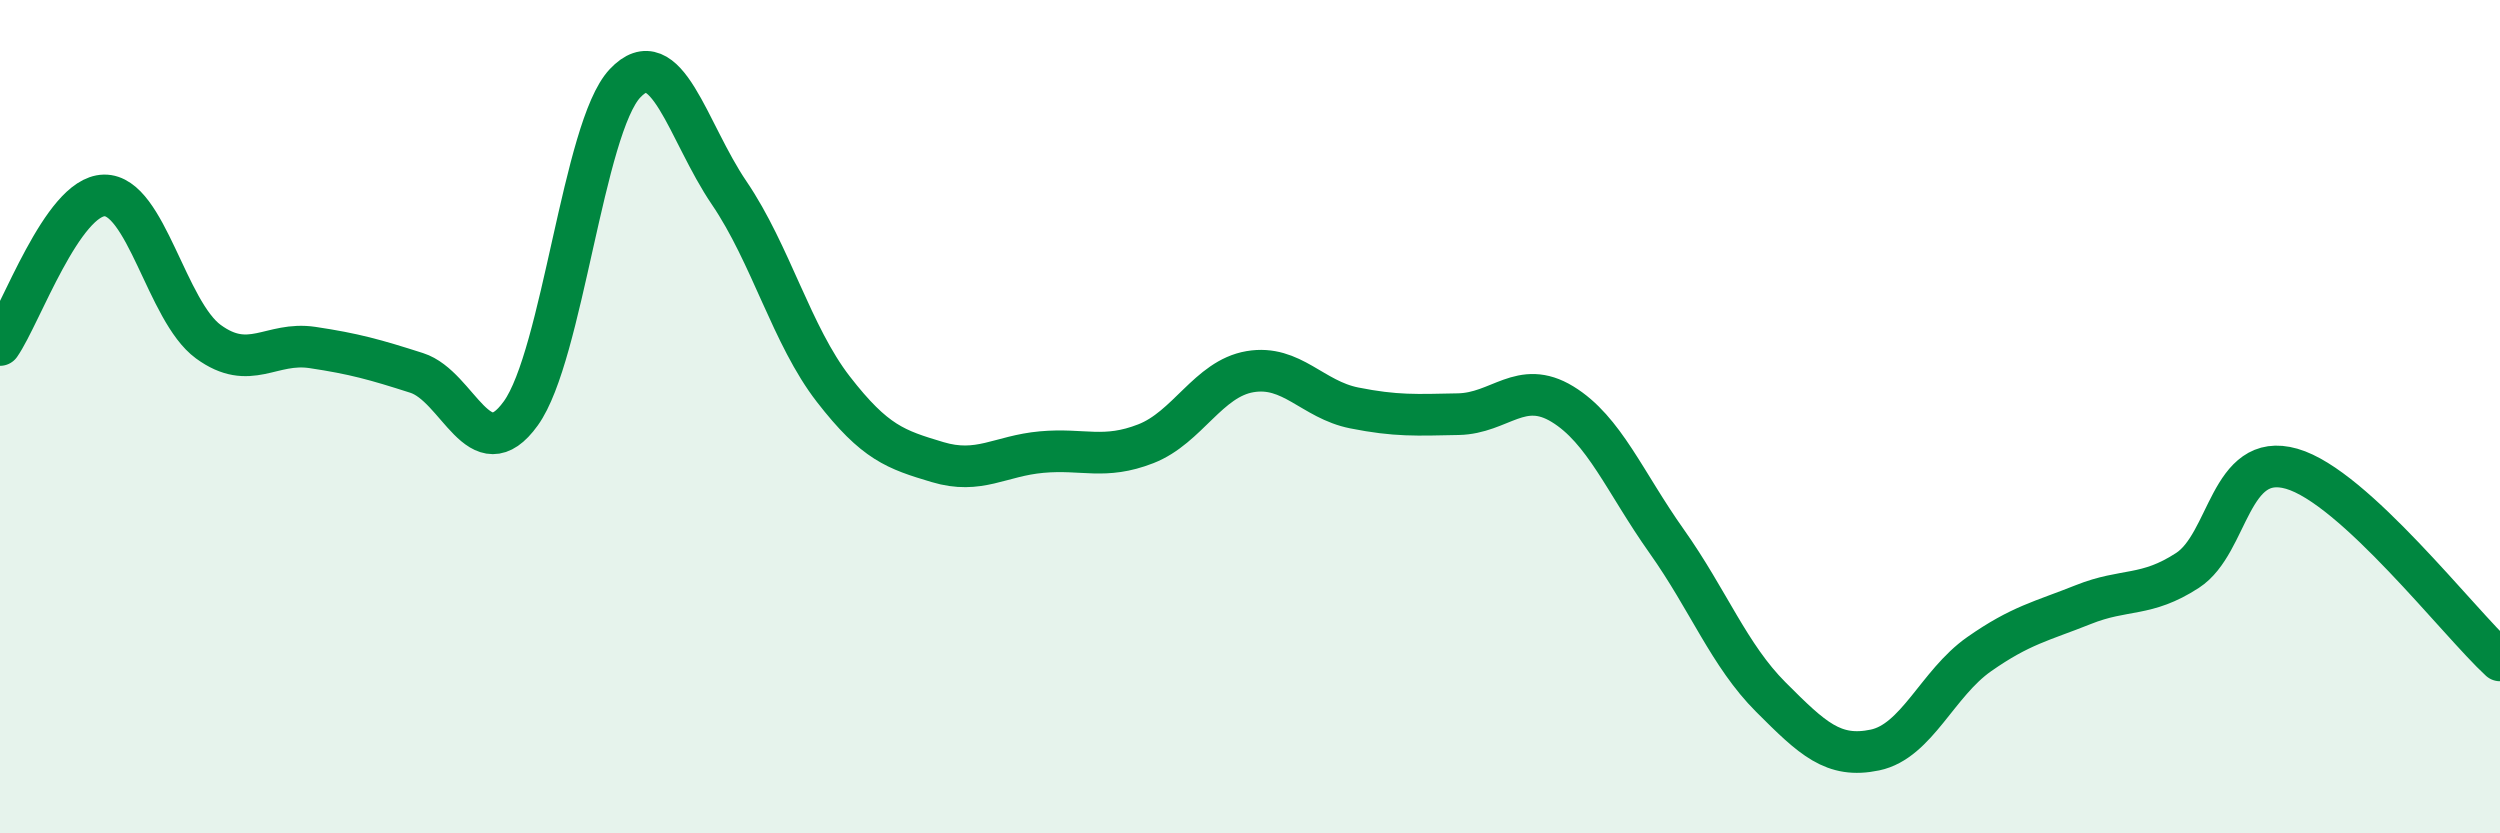
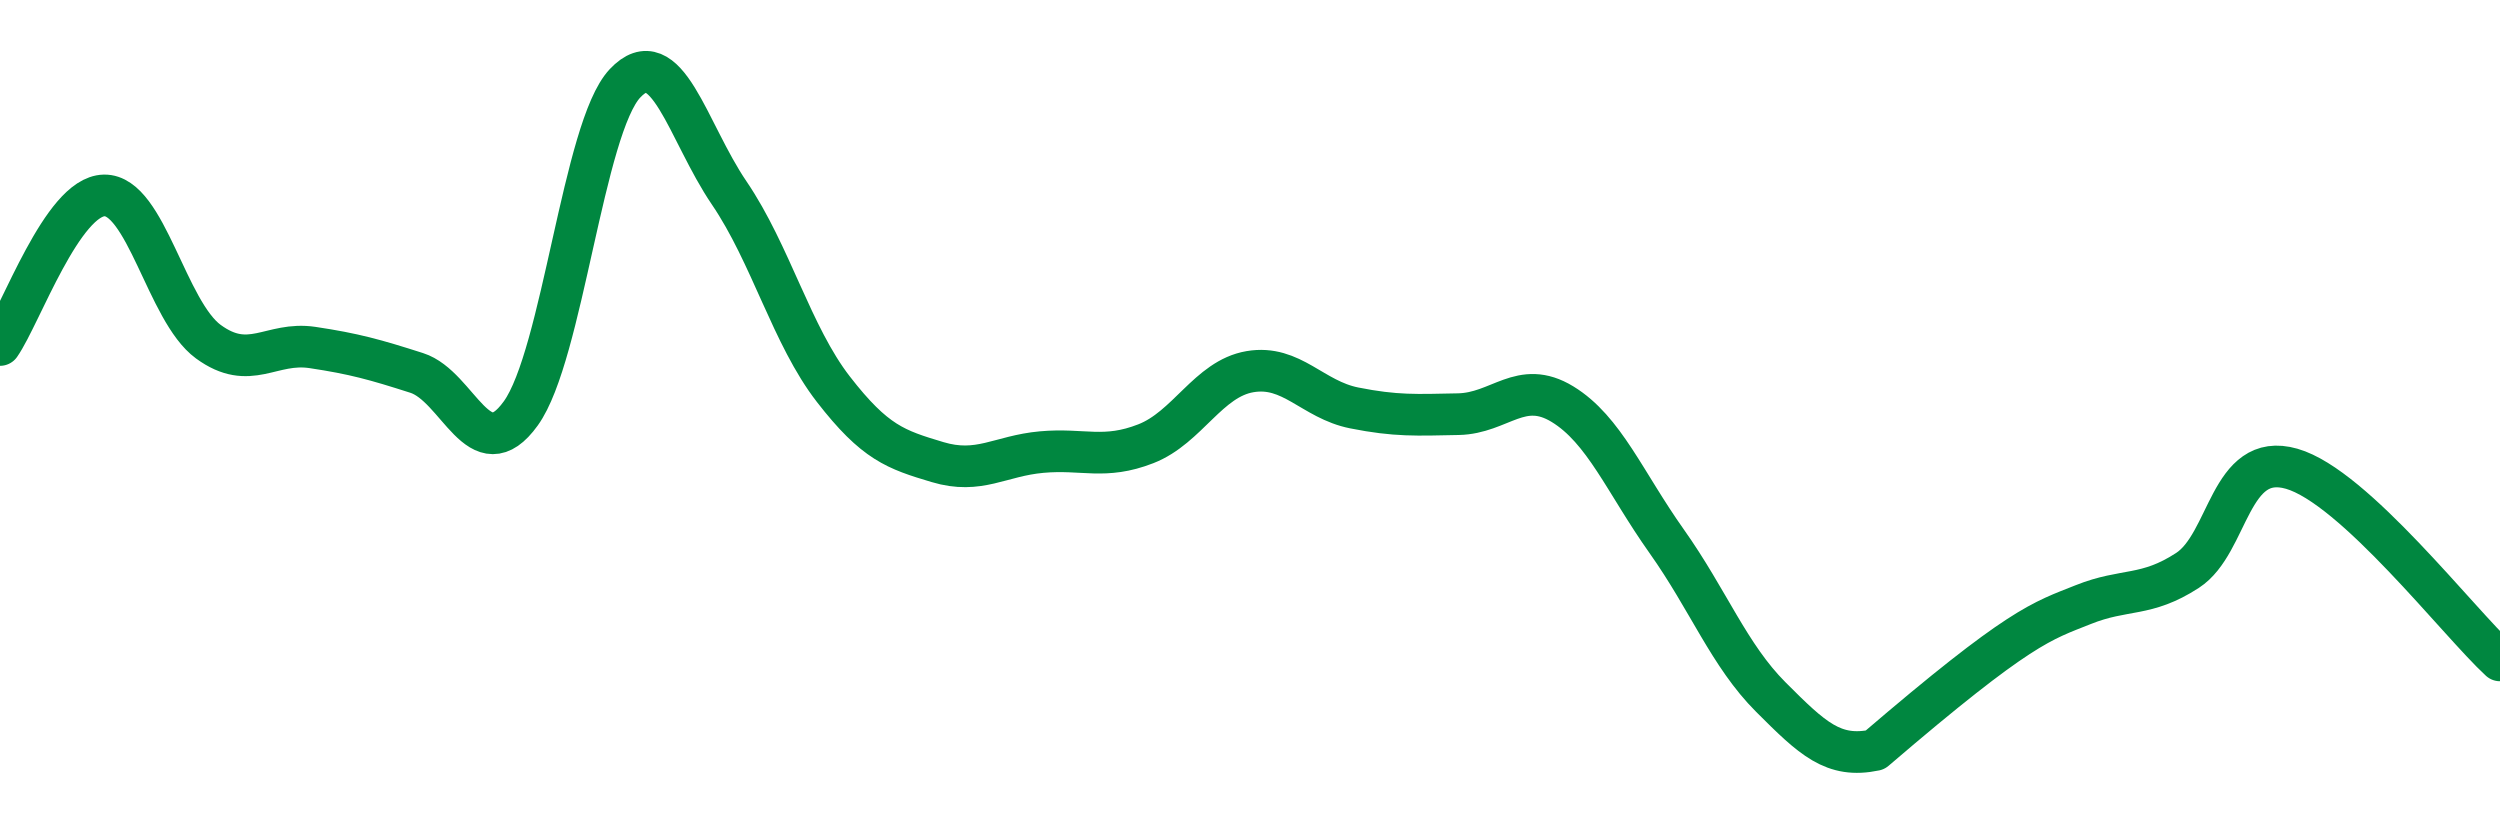
<svg xmlns="http://www.w3.org/2000/svg" width="60" height="20" viewBox="0 0 60 20">
-   <path d="M 0,8.28 C 0.5,7.56 1.5,4.71 2.5,4.69 C 3.5,4.67 4,7.47 5,8.2 C 6,8.93 6.5,8.19 7.5,8.34 C 8.5,8.49 9,8.63 10,8.95 C 11,9.27 11.5,11.31 12.5,9.92 C 13.5,8.53 14,3.06 15,2 C 16,0.94 16.5,3.16 17.5,4.63 C 18.5,6.1 19,8.05 20,9.34 C 21,10.63 21.5,10.79 22.5,11.09 C 23.5,11.39 24,10.94 25,10.85 C 26,10.76 26.5,11.04 27.5,10.65 C 28.5,10.26 29,9.09 30,8.92 C 31,8.75 31.5,9.59 32.5,9.79 C 33.5,9.99 34,9.96 35,9.94 C 36,9.92 36.5,9.09 37.5,9.7 C 38.5,10.31 39,11.58 40,12.99 C 41,14.4 41.5,15.73 42.5,16.73 C 43.5,17.73 44,18.21 45,18 C 46,17.79 46.5,16.4 47.5,15.7 C 48.5,15 49,14.91 50,14.51 C 51,14.11 51.5,14.34 52.5,13.69 C 53.5,13.04 53.5,10.82 55,11.25 C 56.5,11.68 59,14.93 60,15.85L60 20L0 20Z" fill="#008740" opacity="0.1" stroke-linecap="round" stroke-linejoin="round" />
-   <path d="M 0,8.28 C 0.5,7.56 1.5,4.71 2.5,4.69 C 3.5,4.67 4,7.47 5,8.2 C 6,8.93 6.5,8.19 7.5,8.34 C 8.5,8.49 9,8.63 10,8.95 C 11,9.27 11.5,11.31 12.5,9.92 C 13.5,8.53 14,3.06 15,2 C 16,0.94 16.5,3.16 17.5,4.63 C 18.5,6.1 19,8.05 20,9.34 C 21,10.63 21.5,10.79 22.5,11.09 C 23.5,11.39 24,10.94 25,10.85 C 26,10.76 26.5,11.04 27.5,10.65 C 28.5,10.26 29,9.09 30,8.92 C 31,8.75 31.5,9.59 32.5,9.79 C 33.5,9.99 34,9.96 35,9.94 C 36,9.92 36.5,9.09 37.5,9.7 C 38.5,10.31 39,11.58 40,12.99 C 41,14.4 41.5,15.73 42.5,16.73 C 43.5,17.73 44,18.21 45,18 C 46,17.79 46.5,16.4 47.5,15.7 C 48.5,15 49,14.91 50,14.51 C 51,14.11 51.5,14.34 52.5,13.69 C 53.5,13.04 53.5,10.82 55,11.25 C 56.5,11.68 59,14.93 60,15.85" stroke="#008740" stroke-width="1" fill="none" stroke-linecap="round" stroke-linejoin="round" />
+   <path d="M 0,8.28 C 0.5,7.56 1.5,4.71 2.5,4.69 C 3.5,4.67 4,7.47 5,8.2 C 6,8.93 6.5,8.19 7.5,8.34 C 8.5,8.49 9,8.63 10,8.95 C 11,9.27 11.5,11.31 12.5,9.92 C 13.5,8.53 14,3.06 15,2 C 16,0.94 16.5,3.16 17.5,4.63 C 18.5,6.1 19,8.05 20,9.34 C 21,10.63 21.5,10.79 22.5,11.09 C 23.5,11.39 24,10.94 25,10.85 C 26,10.76 26.5,11.04 27.5,10.65 C 28.5,10.26 29,9.09 30,8.92 C 31,8.75 31.5,9.59 32.5,9.79 C 33.5,9.99 34,9.96 35,9.94 C 36,9.92 36.5,9.09 37.5,9.7 C 38.5,10.31 39,11.58 40,12.99 C 41,14.4 41.5,15.73 42.5,16.73 C 43.5,17.73 44,18.21 45,18 C 48.5,15 49,14.91 50,14.51 C 51,14.11 51.5,14.34 52.5,13.69 C 53.5,13.04 53.5,10.82 55,11.25 C 56.5,11.68 59,14.93 60,15.85" stroke="#008740" stroke-width="1" fill="none" stroke-linecap="round" stroke-linejoin="round" />
</svg>